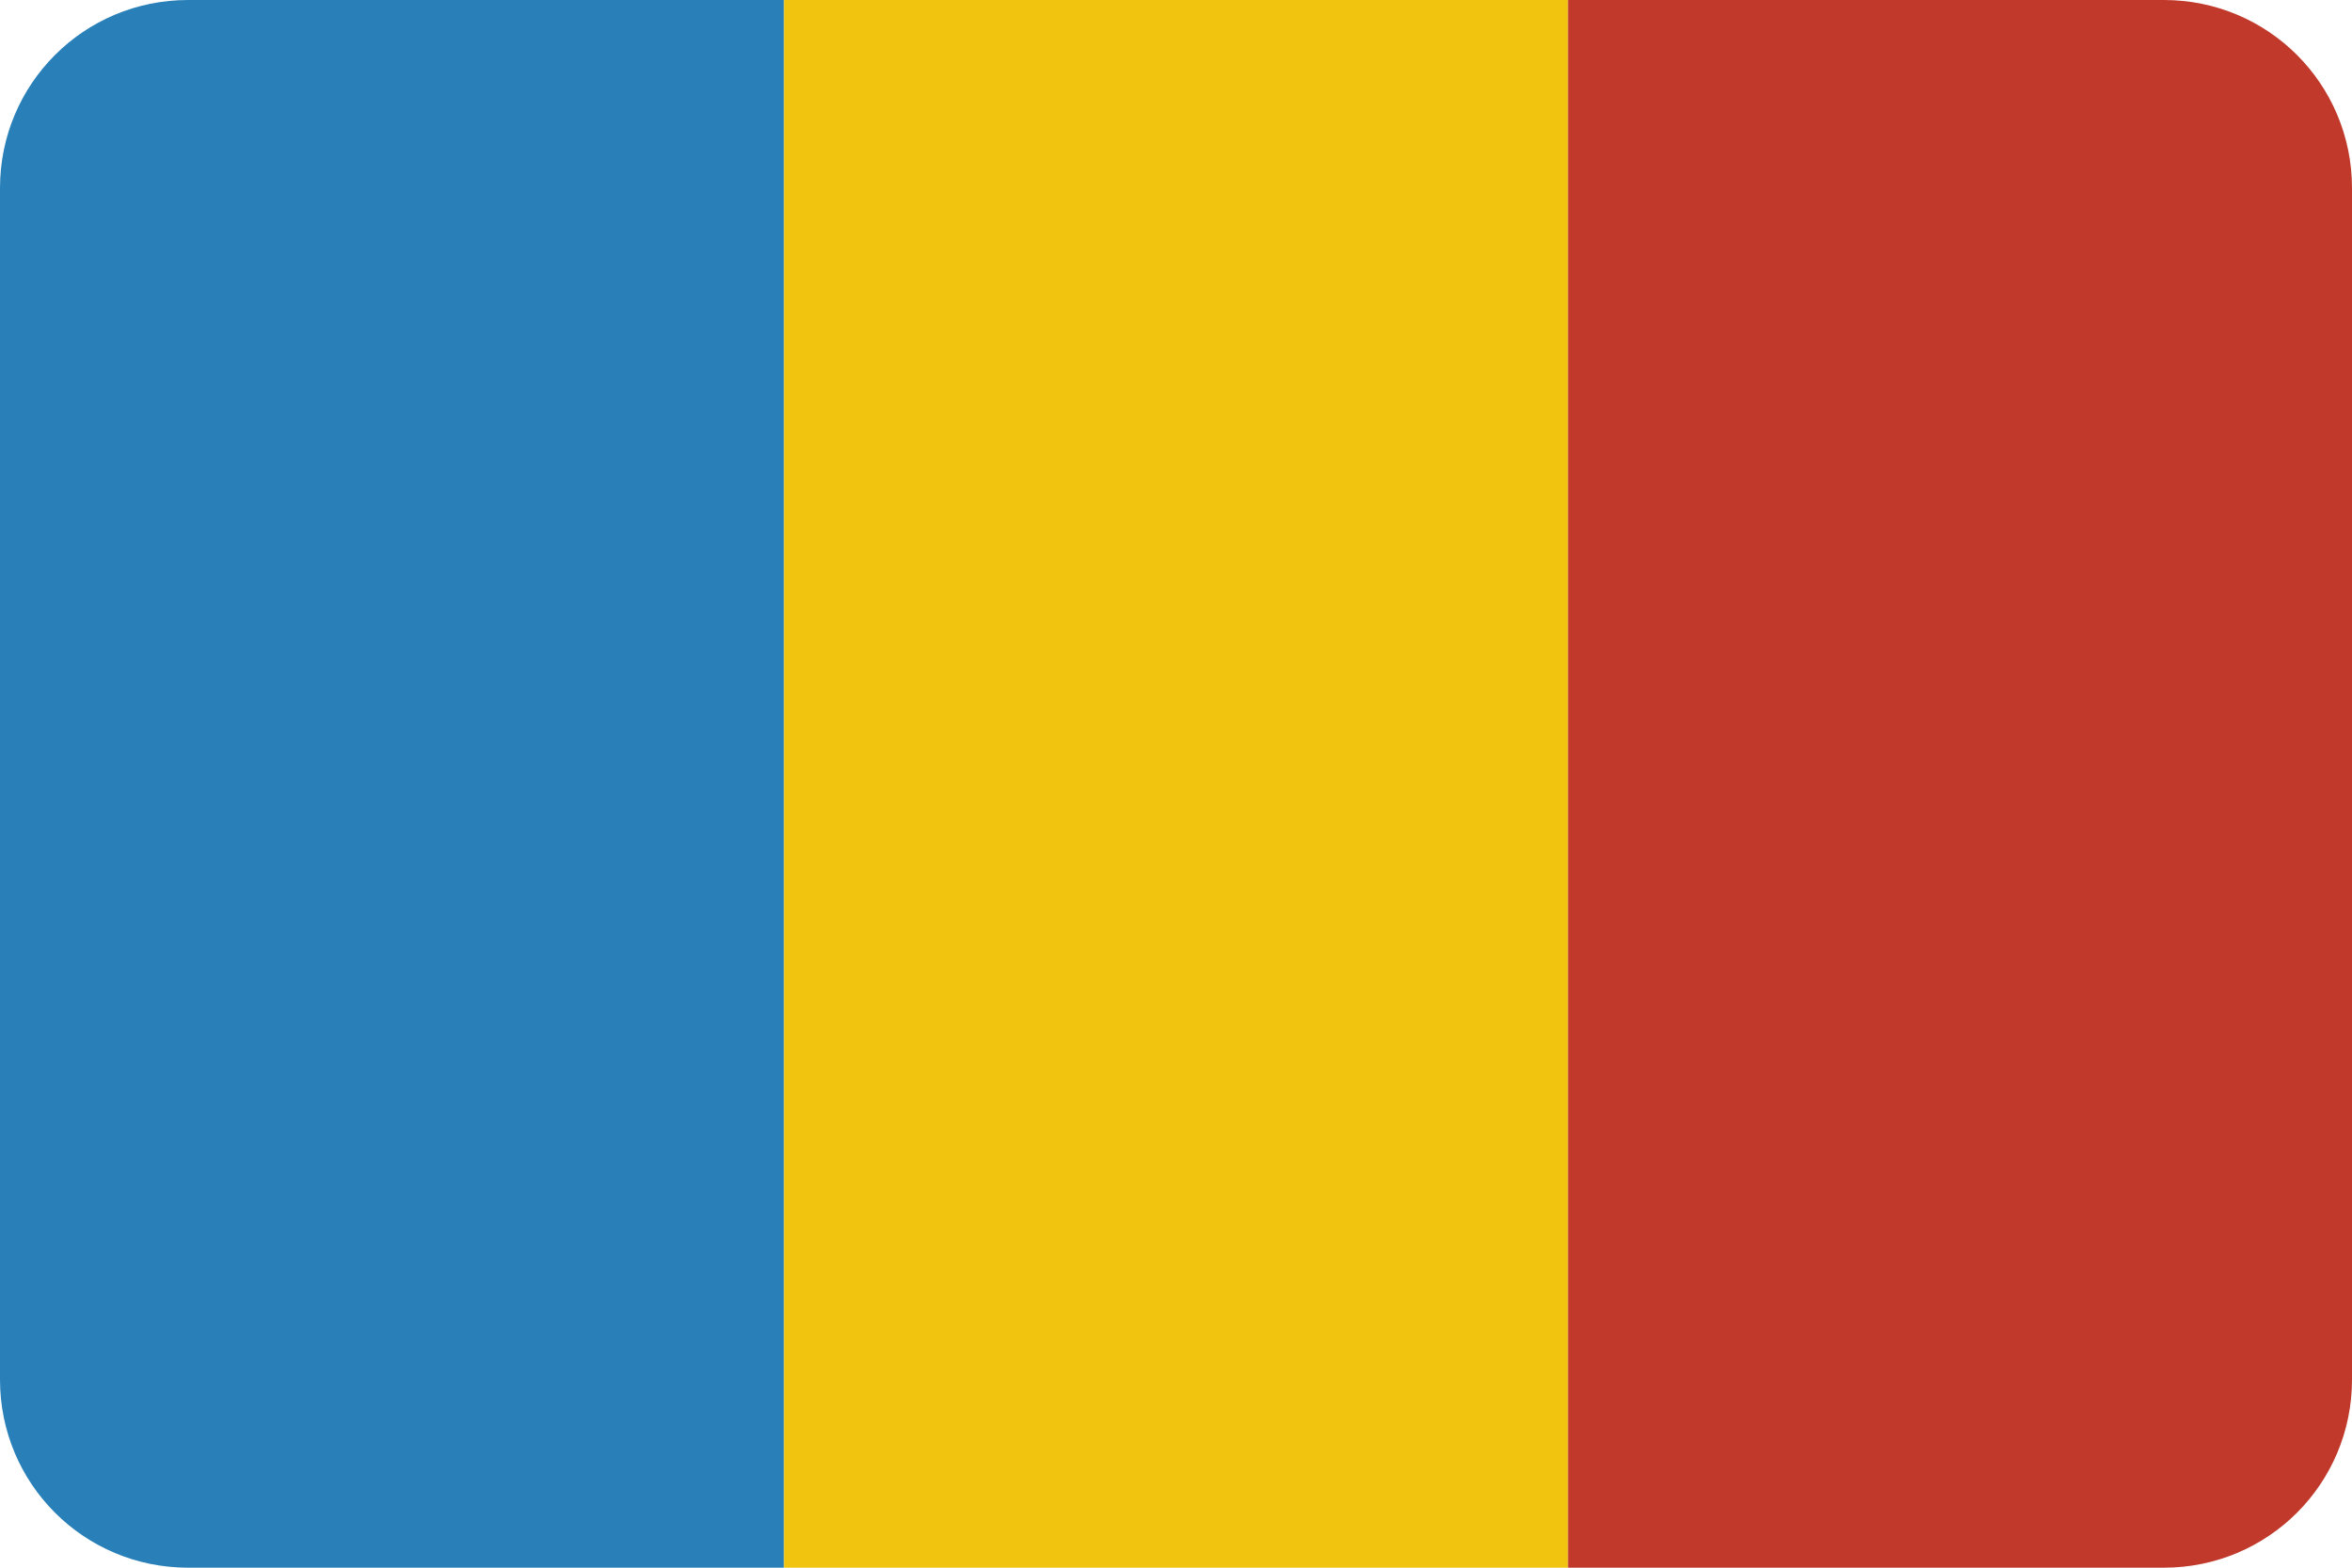
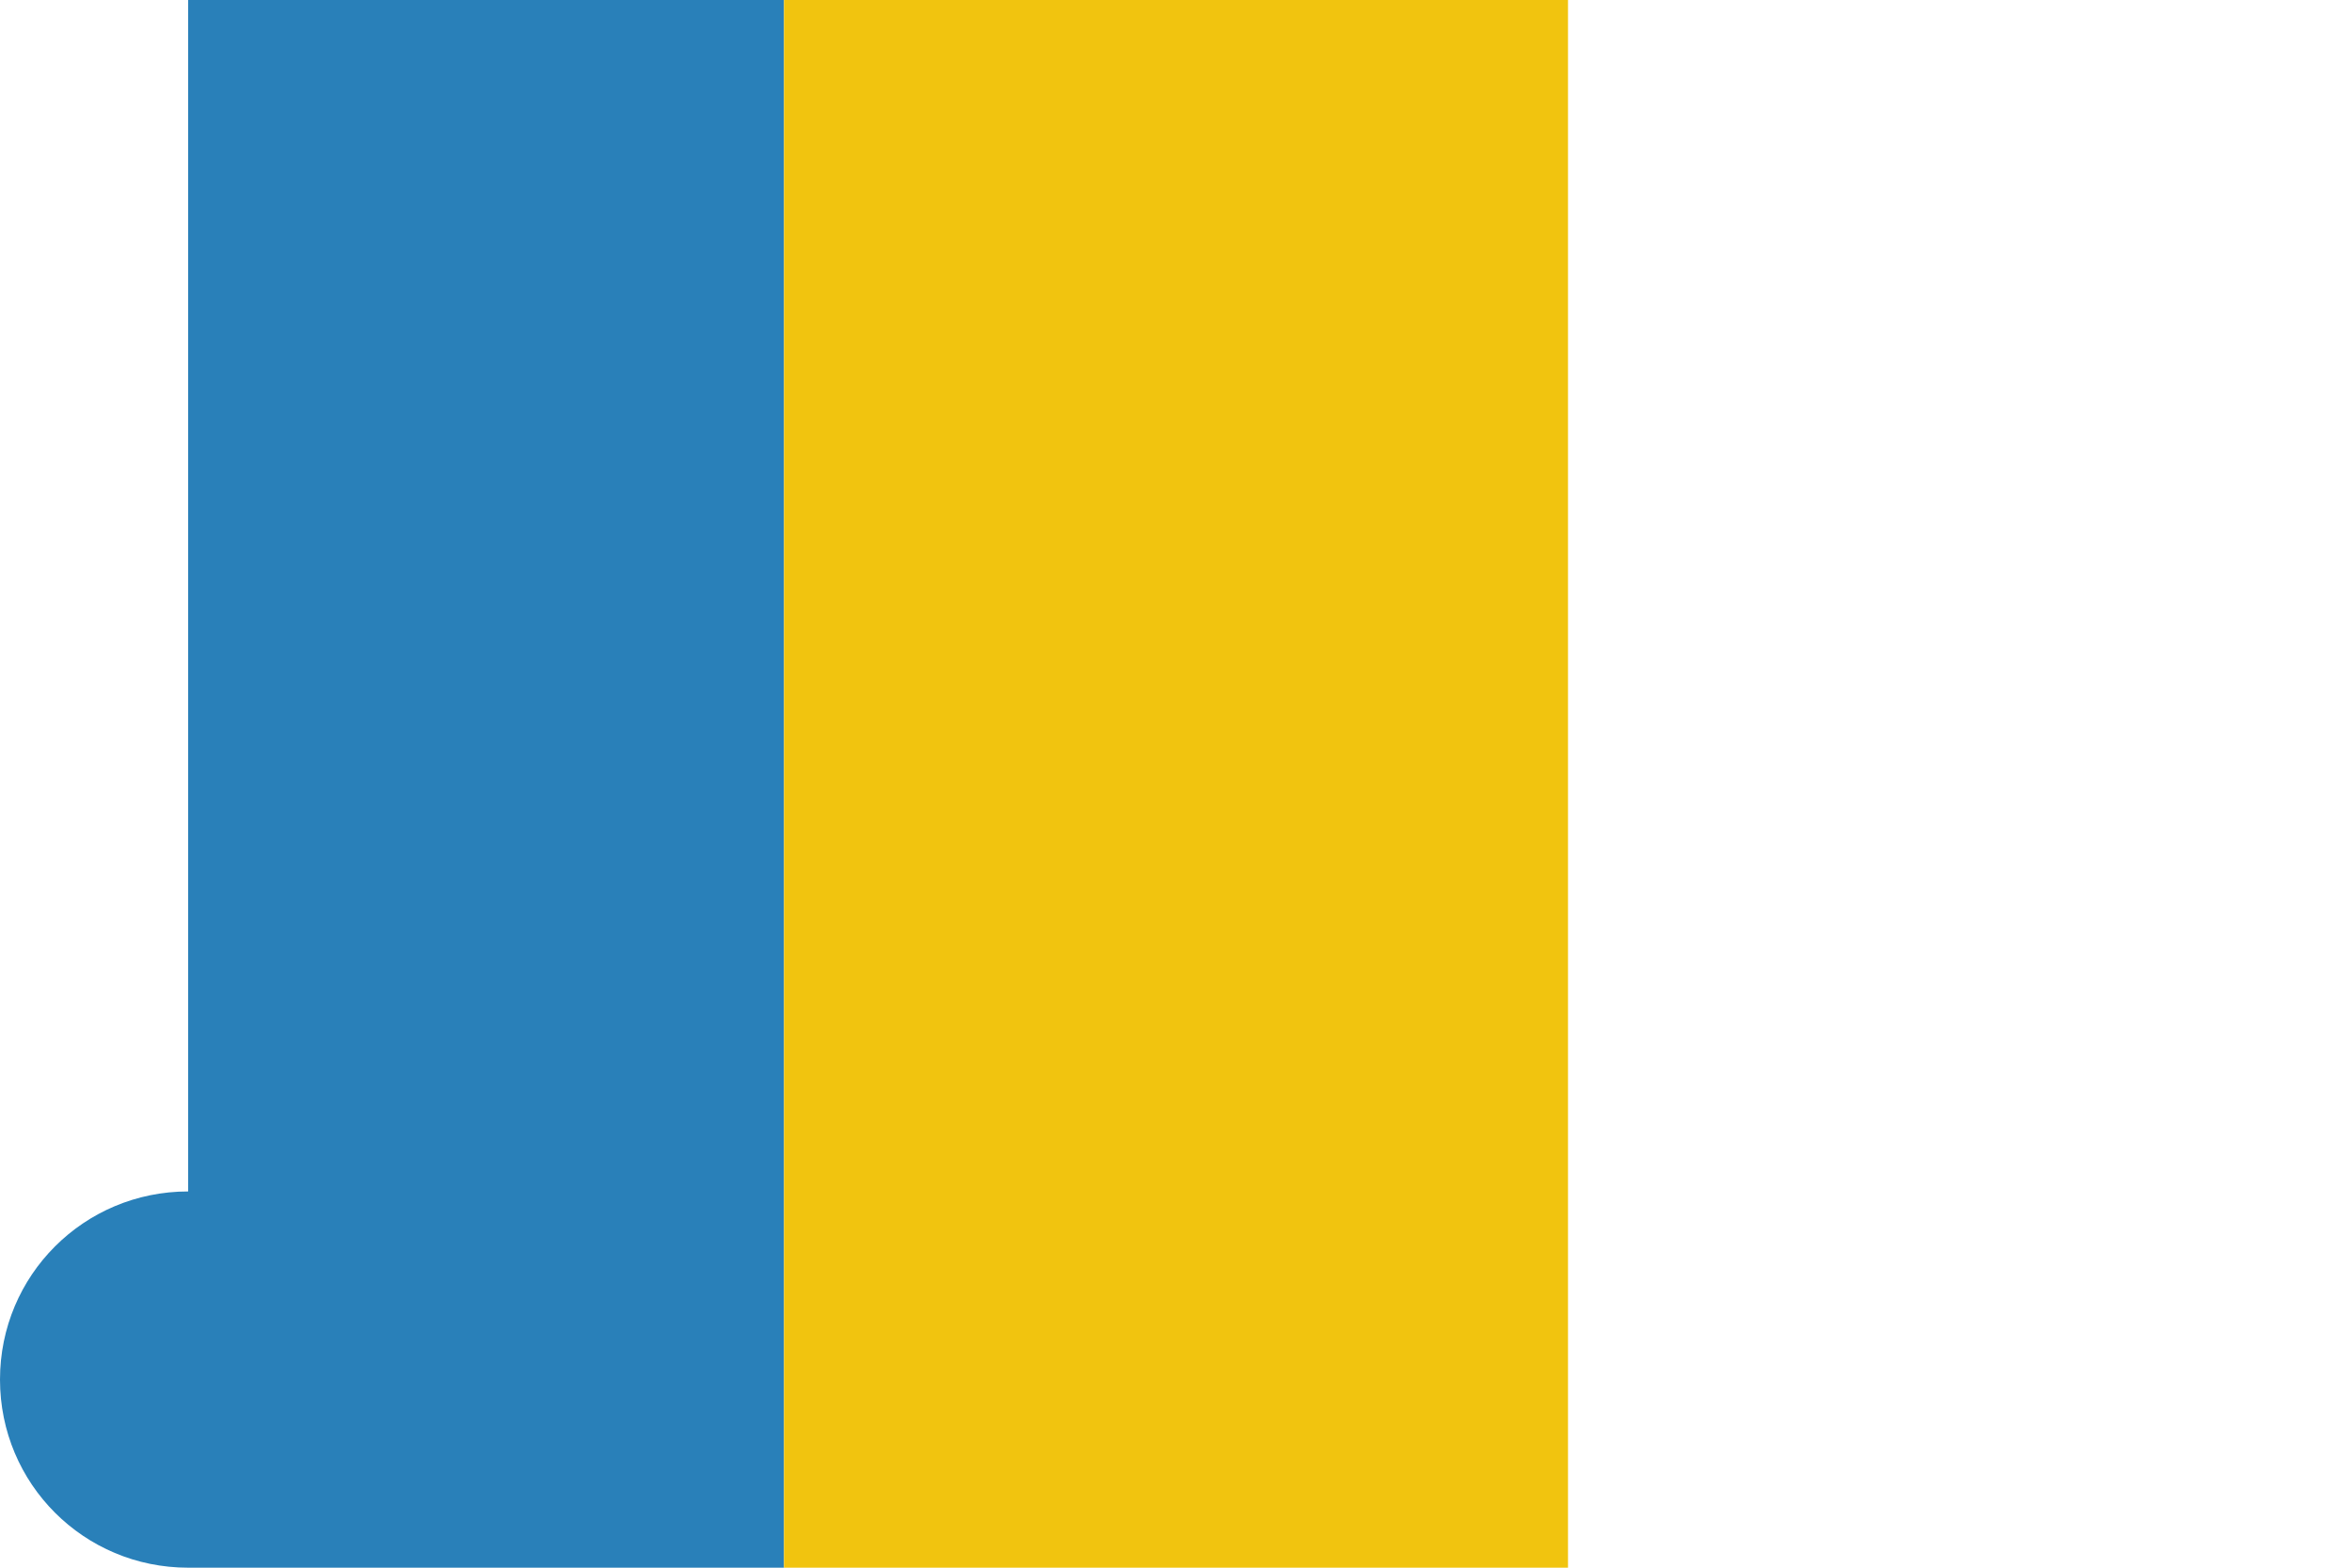
<svg xmlns="http://www.w3.org/2000/svg" height="600" id="svg2" version="1.1" width="900">
  <defs id="defs4">
    <clipPath clipPathUnits="userSpaceOnUse" id="clipPath3344">
-       <path d="m 46,546.362 420,0 c 22.16,0 40,26.76 40,60 l 0,380 c 0,33.24 -17.84,60 -40,60 l -420,0 c -22.16,0 -40,-26.76 -40,-60 l 0,-380 c 0,-33.24 17.84,-60 40,-60 z" id="path3346" style="fill:#3b3c3d;fill-opacity:1;stroke:none" />
+       <path d="m 46,546.362 420,0 c 22.16,0 40,26.76 40,60 l 0,380 c 0,33.24 -17.84,60 -40,60 l -420,0 c -22.16,0 -40,-26.76 -40,-60 c 0,-33.24 17.84,-60 40,-60 z" id="path3346" style="fill:#3b3c3d;fill-opacity:1;stroke:none" />
    </clipPath>
  </defs>
  <g id="layer1" transform="translate(0,-452.362)">
    <g clip-path="url(#clipPath3344)" id="g3786" transform="matrix(1.8,0,0,1.2,-10.8,-203.273)">
      <g id="g3753" transform="matrix(0,1,1,0,-530.362,540.362)">
        <rect height="500" id="rect2985" style="fill:#2980b9;fill-opacity:1;stroke:none" transform="matrix(0,1,-1,0,0,0)" width="166.667" x="536.362" y="-506" />
        <rect height="500" id="rect2987" style="fill:#f1c40f;fill-opacity:1;stroke:none" transform="matrix(0,1,-1,0,0,0)" width="166.667" x="703.029" y="-506" />
-         <rect height="500" id="rect2989" style="fill:#c0392b;fill-opacity:1;stroke:none" transform="matrix(0,1,-1,0,0,0)" width="166.667" x="869.696" y="-506" />
      </g>
    </g>
  </g>
</svg>